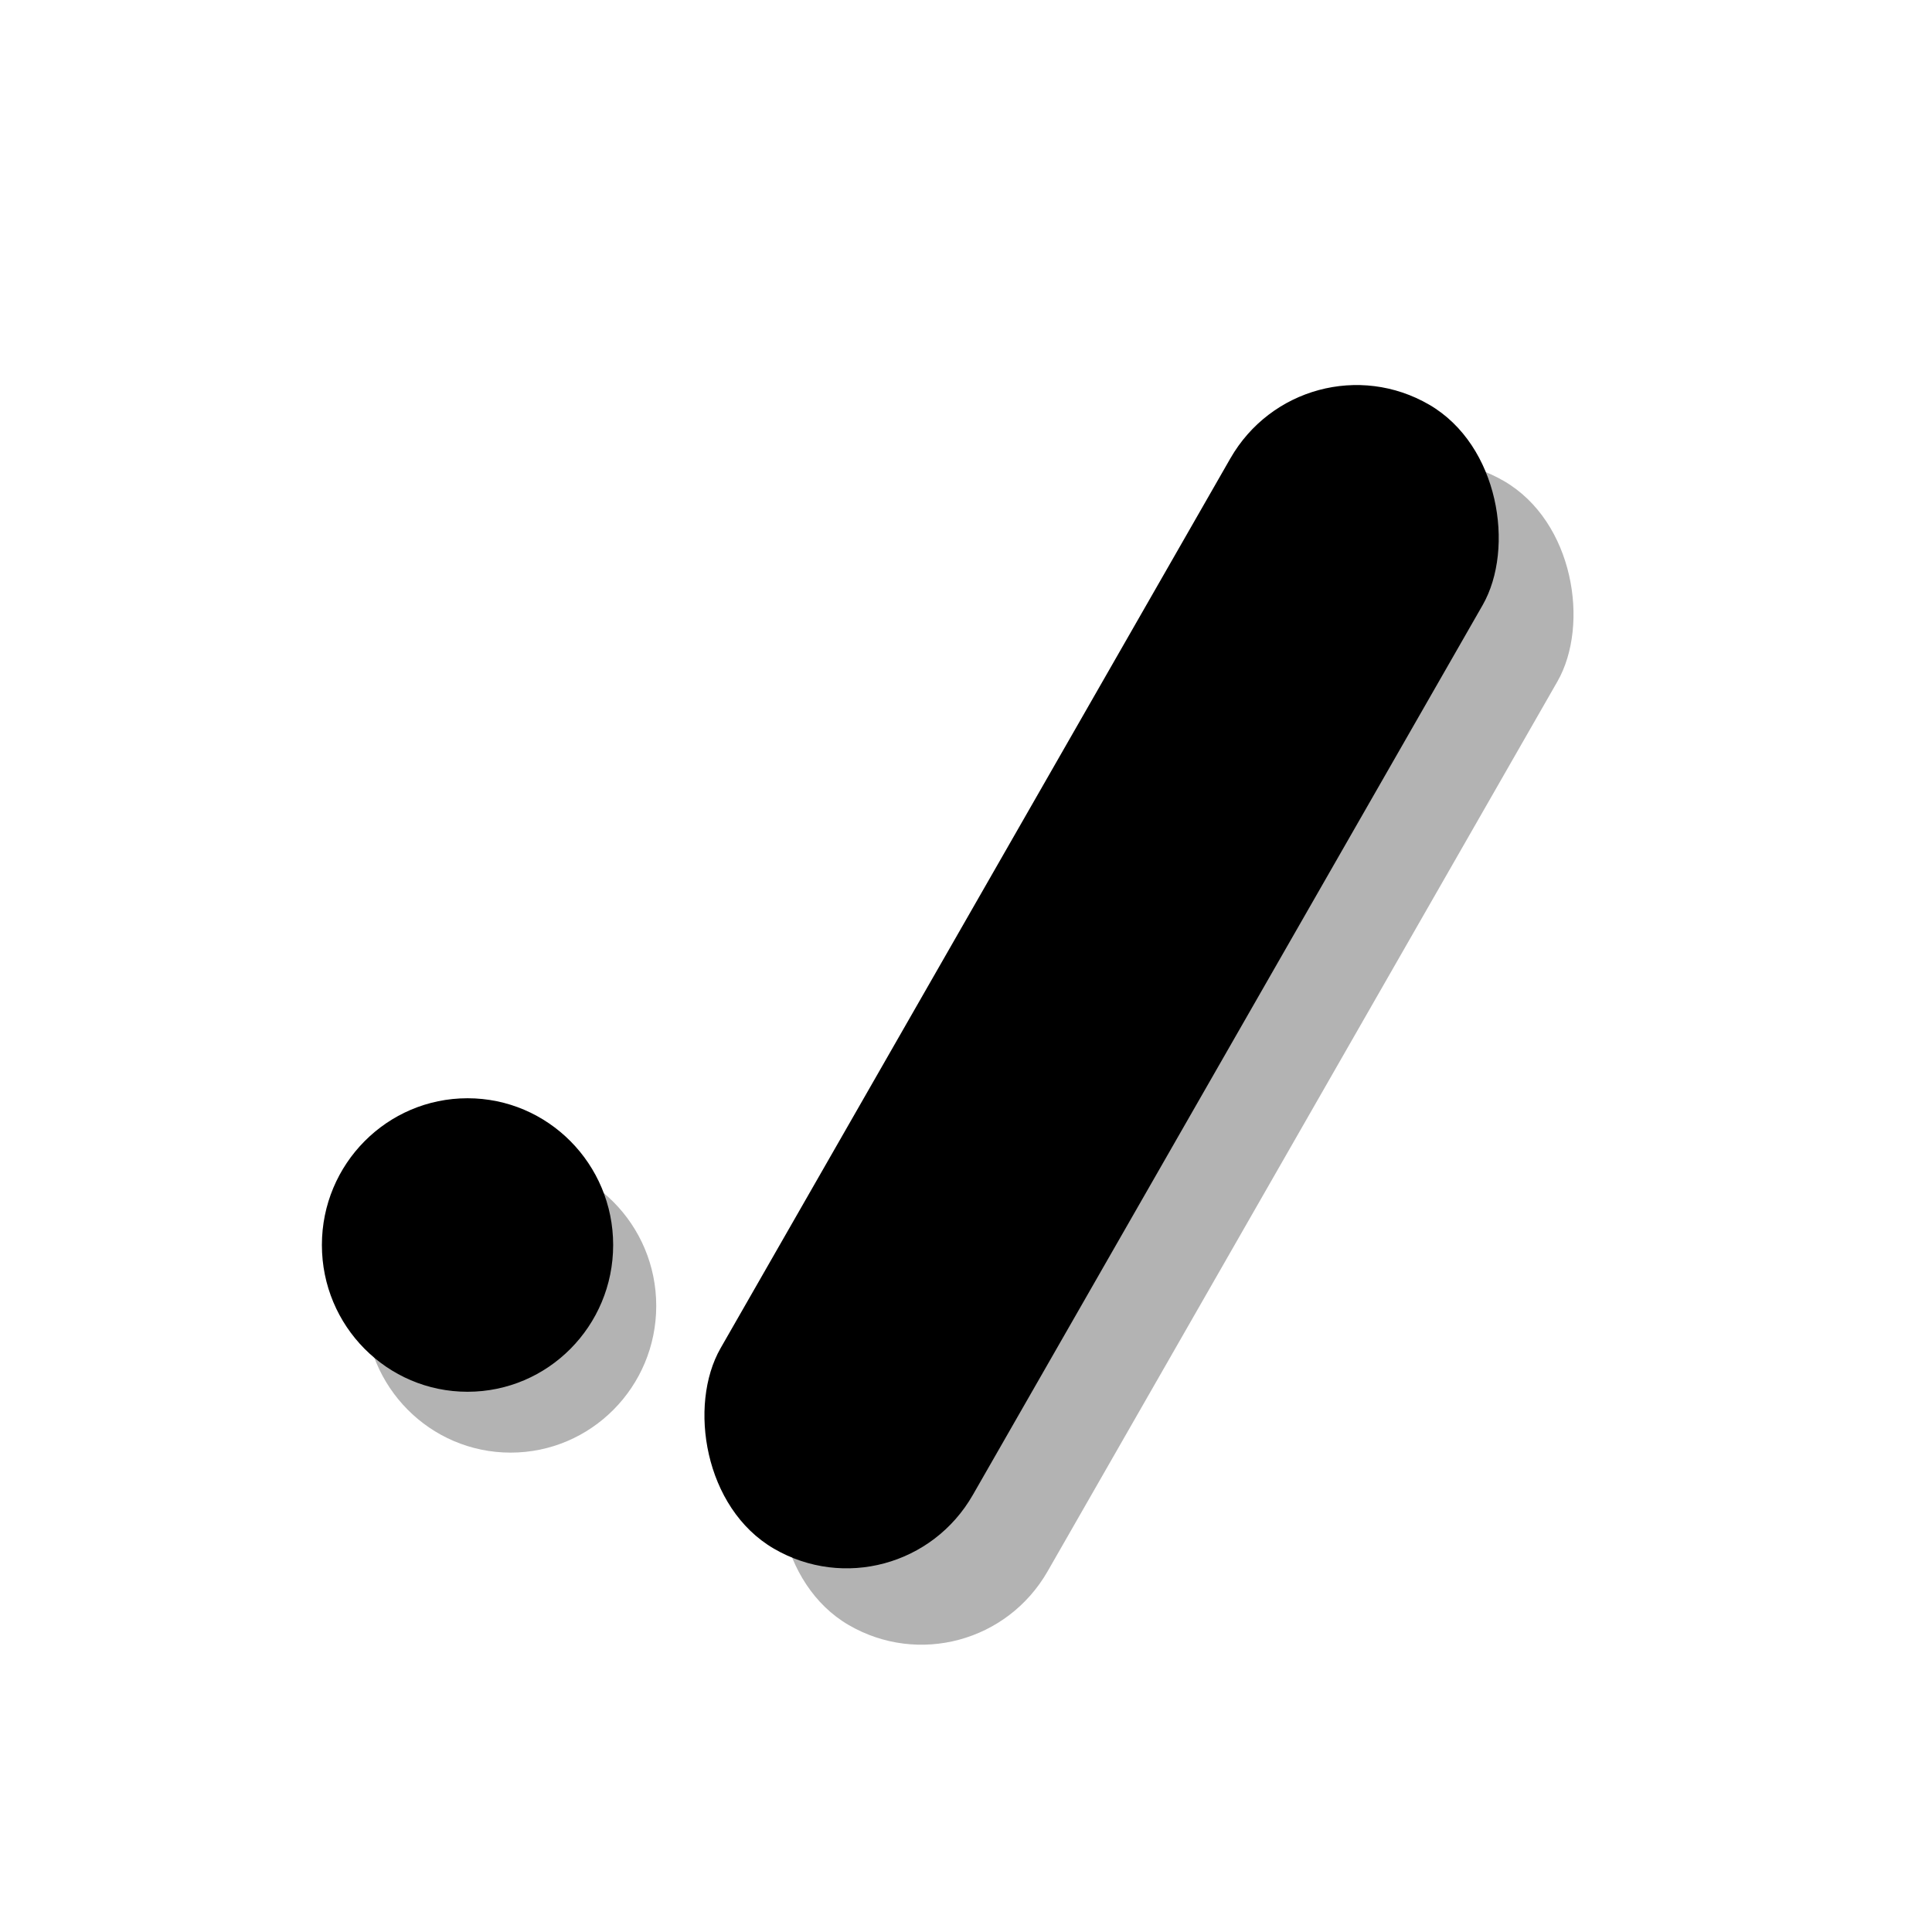
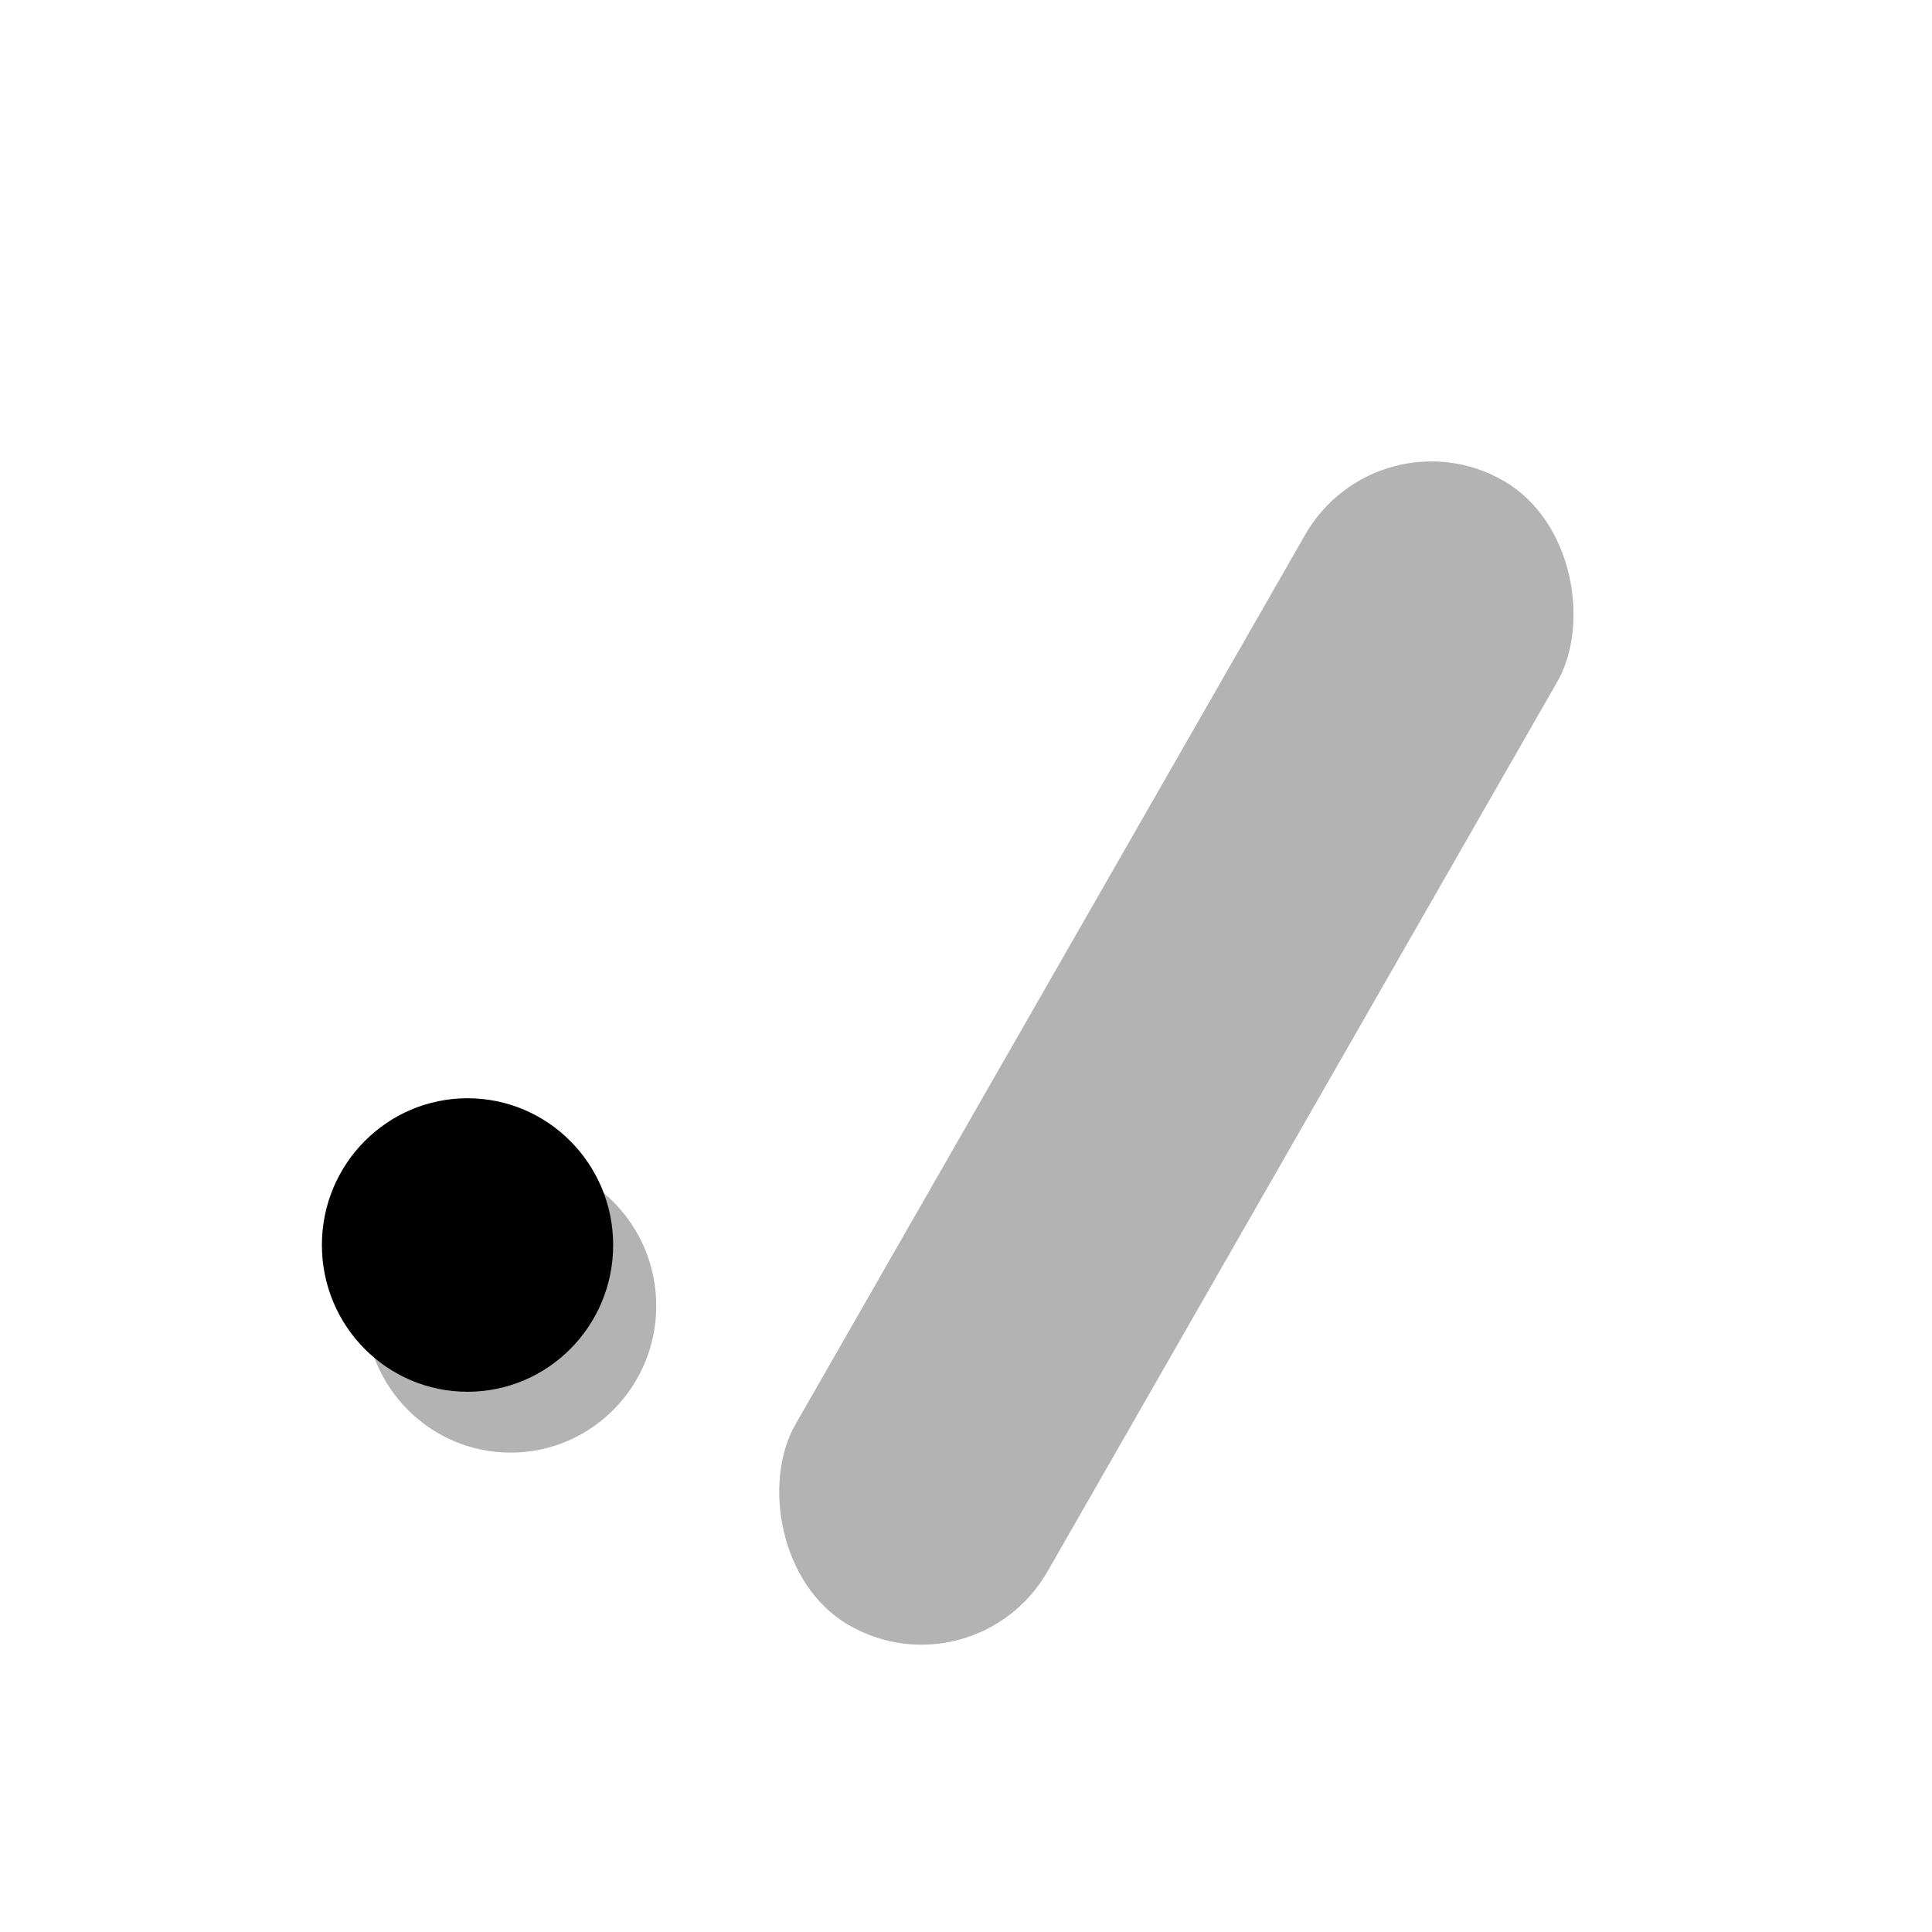
<svg xmlns="http://www.w3.org/2000/svg" xmlns:ns1="http://www.inkscape.org/namespaces/inkscape" xmlns:ns2="http://sodipodi.sourceforge.net/DTD/sodipodi-0.dtd" width="64mm" height="64mm" viewBox="0 0 64 64" version="1.1" id="svg5" ns1:version="1.2.2 (b0a8486541, 2022-12-01)" ns2:docname="safari-pinned-tab.svg" ns1:export-filename="repo/site_new/static/favicon/apple-touch-icon.png" ns1:export-xdpi="71.4375" ns1:export-ydpi="71.4375">
  <ns2:namedview id="namedview7" pagecolor="#ffffff" bordercolor="#666666" borderopacity="1.0" ns1:pageshadow="2" ns1:pageopacity="0.0" ns1:pagecheckerboard="true" ns1:document-units="mm" showgrid="false" fit-margin-top="0" fit-margin-left="0" fit-margin-right="0" fit-margin-bottom="0" ns1:zoom="2.2627417" ns1:cx="125.9534" ns1:cy="125.29048" ns1:window-width="1610" ns1:window-height="974" ns1:window-x="2150" ns1:window-y="185" ns1:window-maximized="0" ns1:current-layer="layer1" ns1:showpageshadow="2" ns1:deskcolor="#d1d1d1" />
  <defs id="defs2" />
  <g ns1:label="Layer 1" ns1:groupmode="layer" id="layer1" transform="translate(6.348,7.267)">
    <g id="g1691" transform="matrix(1.165,0,0,1.174,1.045,1.262)">
      <circle style="fill:#b3b3b3;fill-opacity:1;stroke:none;stroke-width:0.206;stroke-linejoin:round;paint-order:markers stroke fill" id="path846-3" cx="8.173" cy="29.582" r="4.141" />
      <rect style="fill:#b3b3b3;fill-opacity:1;stroke:none;stroke-width:0.207;stroke-linejoin:round;paint-order:markers stroke fill" id="rect1040-8" width="8.282" height="37.271" x="30.556" y="-12.746" ry="4.141" transform="rotate(30)" />
      <circle style="fill:#000000;fill-opacity:1;stroke:none;stroke-width:0.206;stroke-linejoin:round;paint-order:markers stroke fill" id="path846" cx="6.948" cy="27.865" r="4.141" />
-       <rect style="fill:#000000;fill-opacity:1;stroke:none;stroke-width:0.207;stroke-linejoin:round;paint-order:markers stroke fill" id="rect1040" width="8.282" height="37.271" x="27.637" y="-13.549" ry="4.141" transform="rotate(30)" />
    </g>
  </g>
</svg>